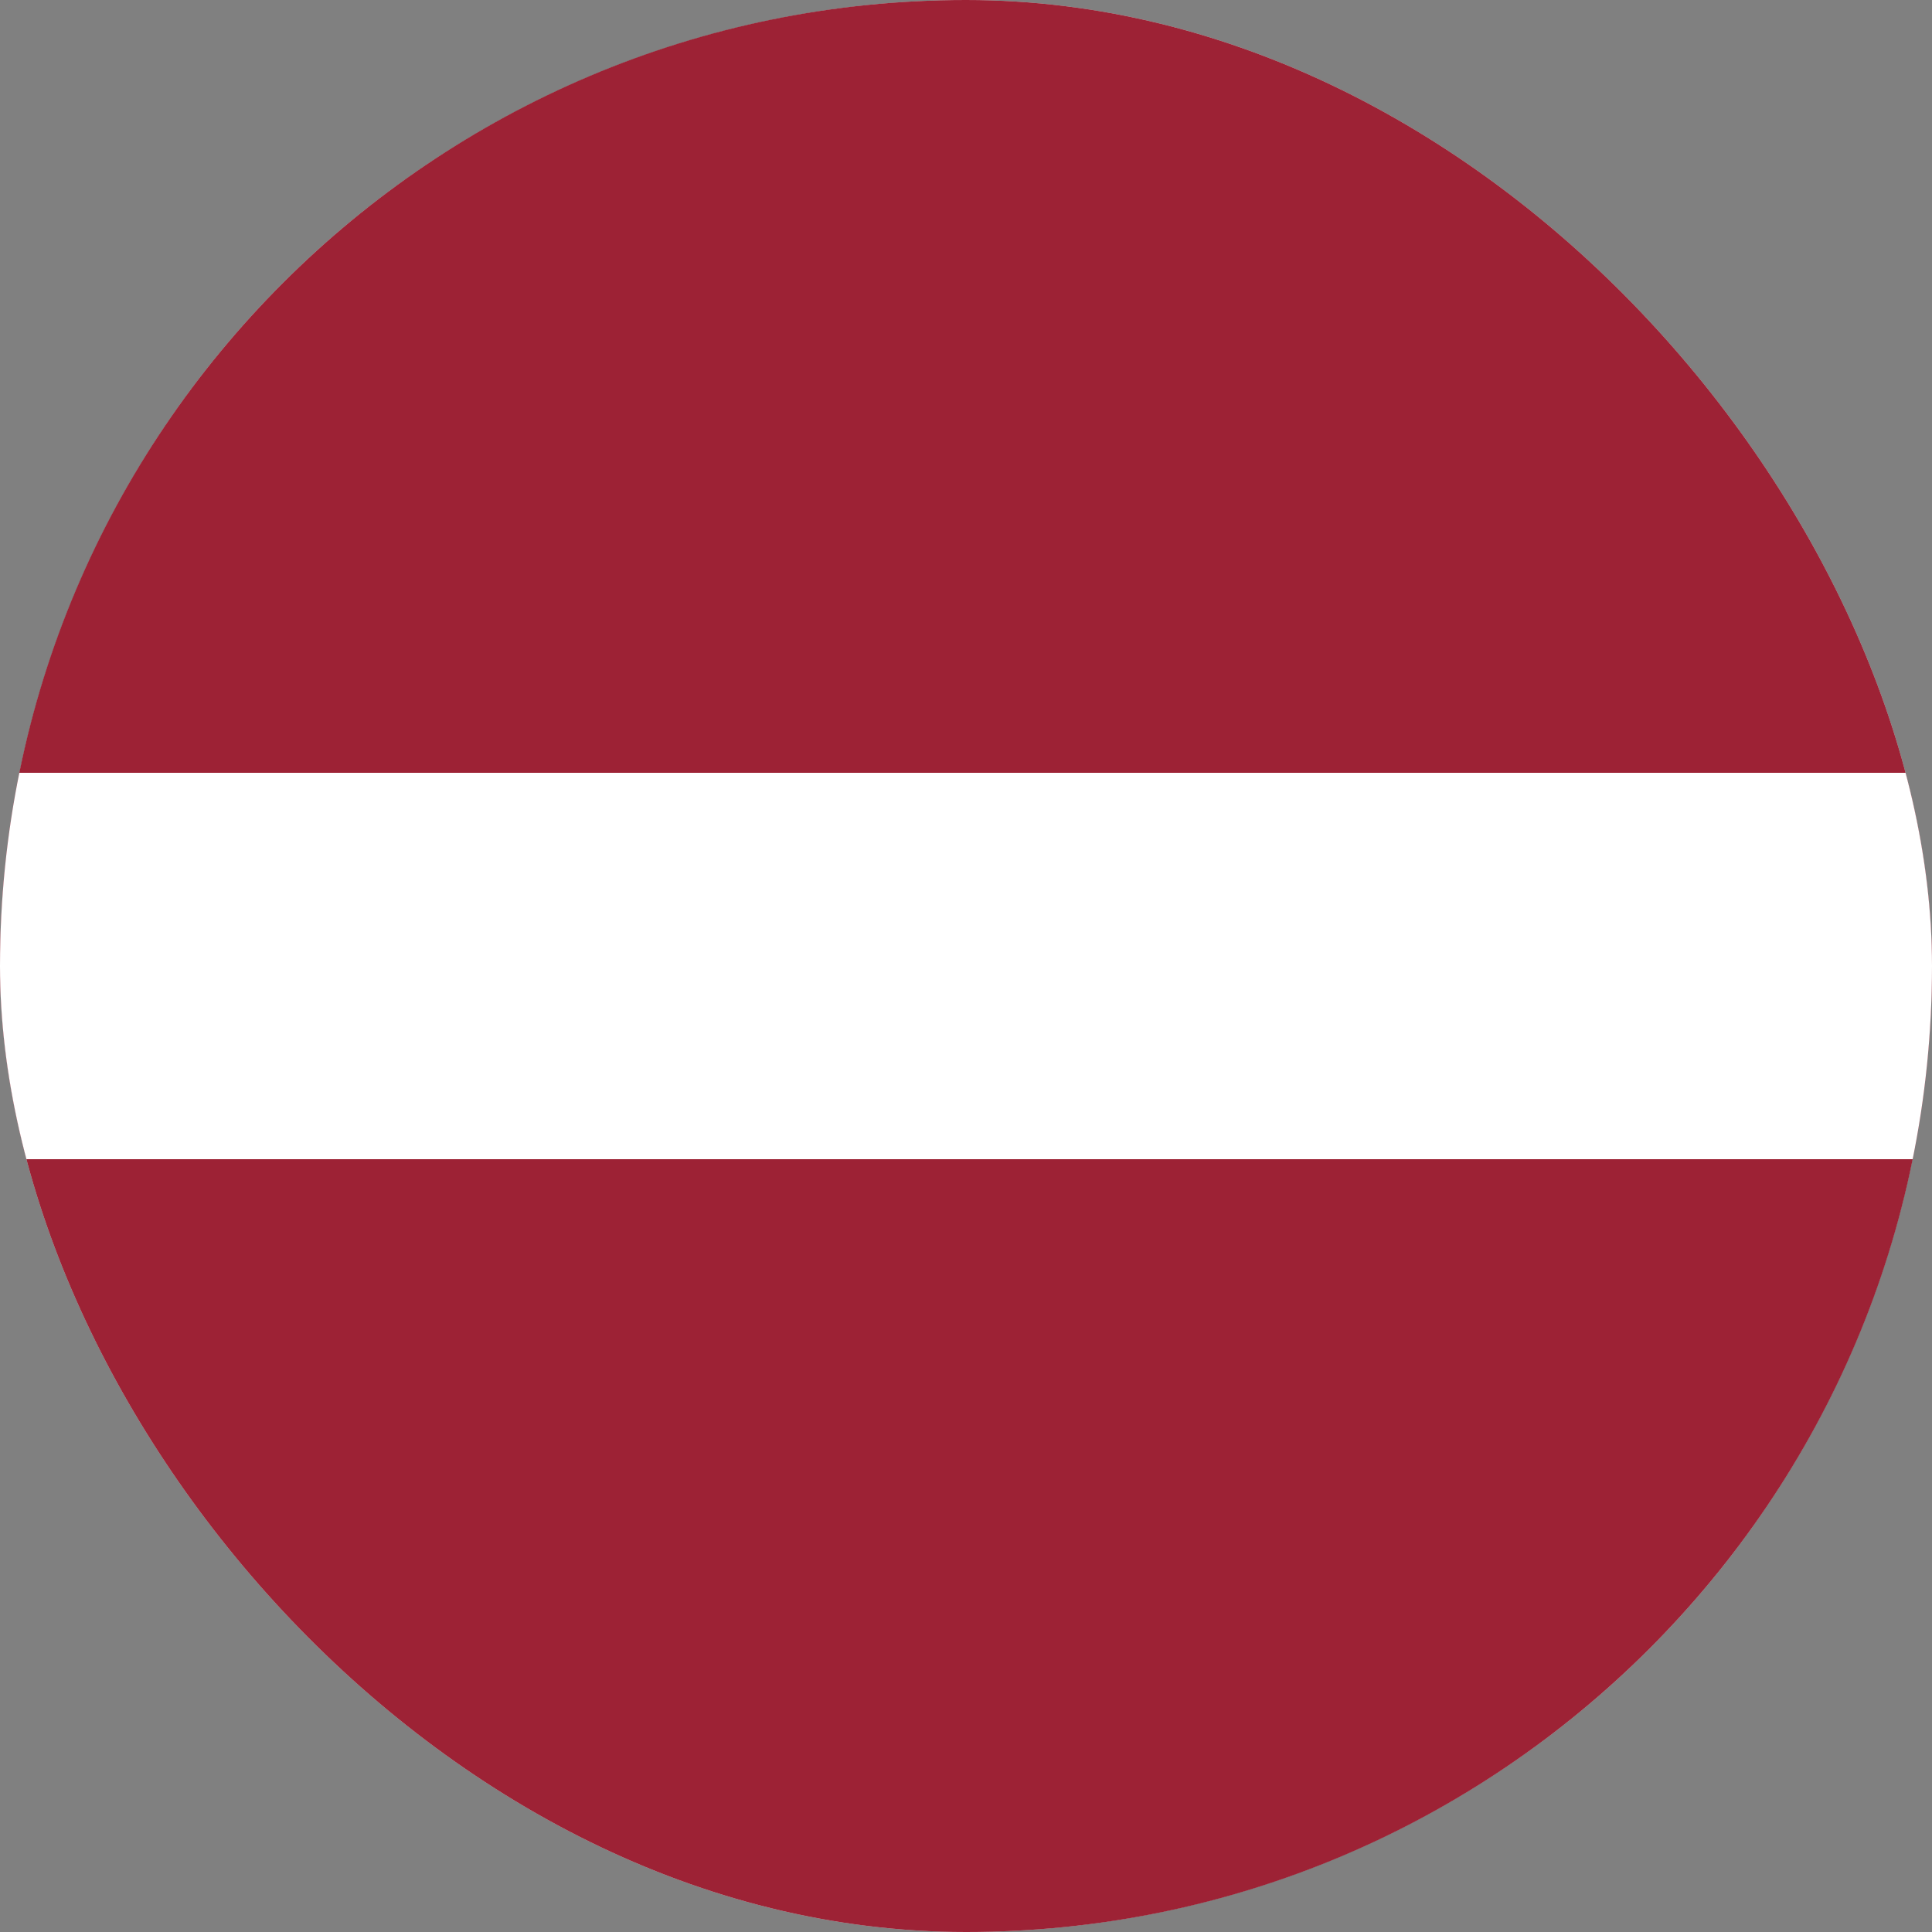
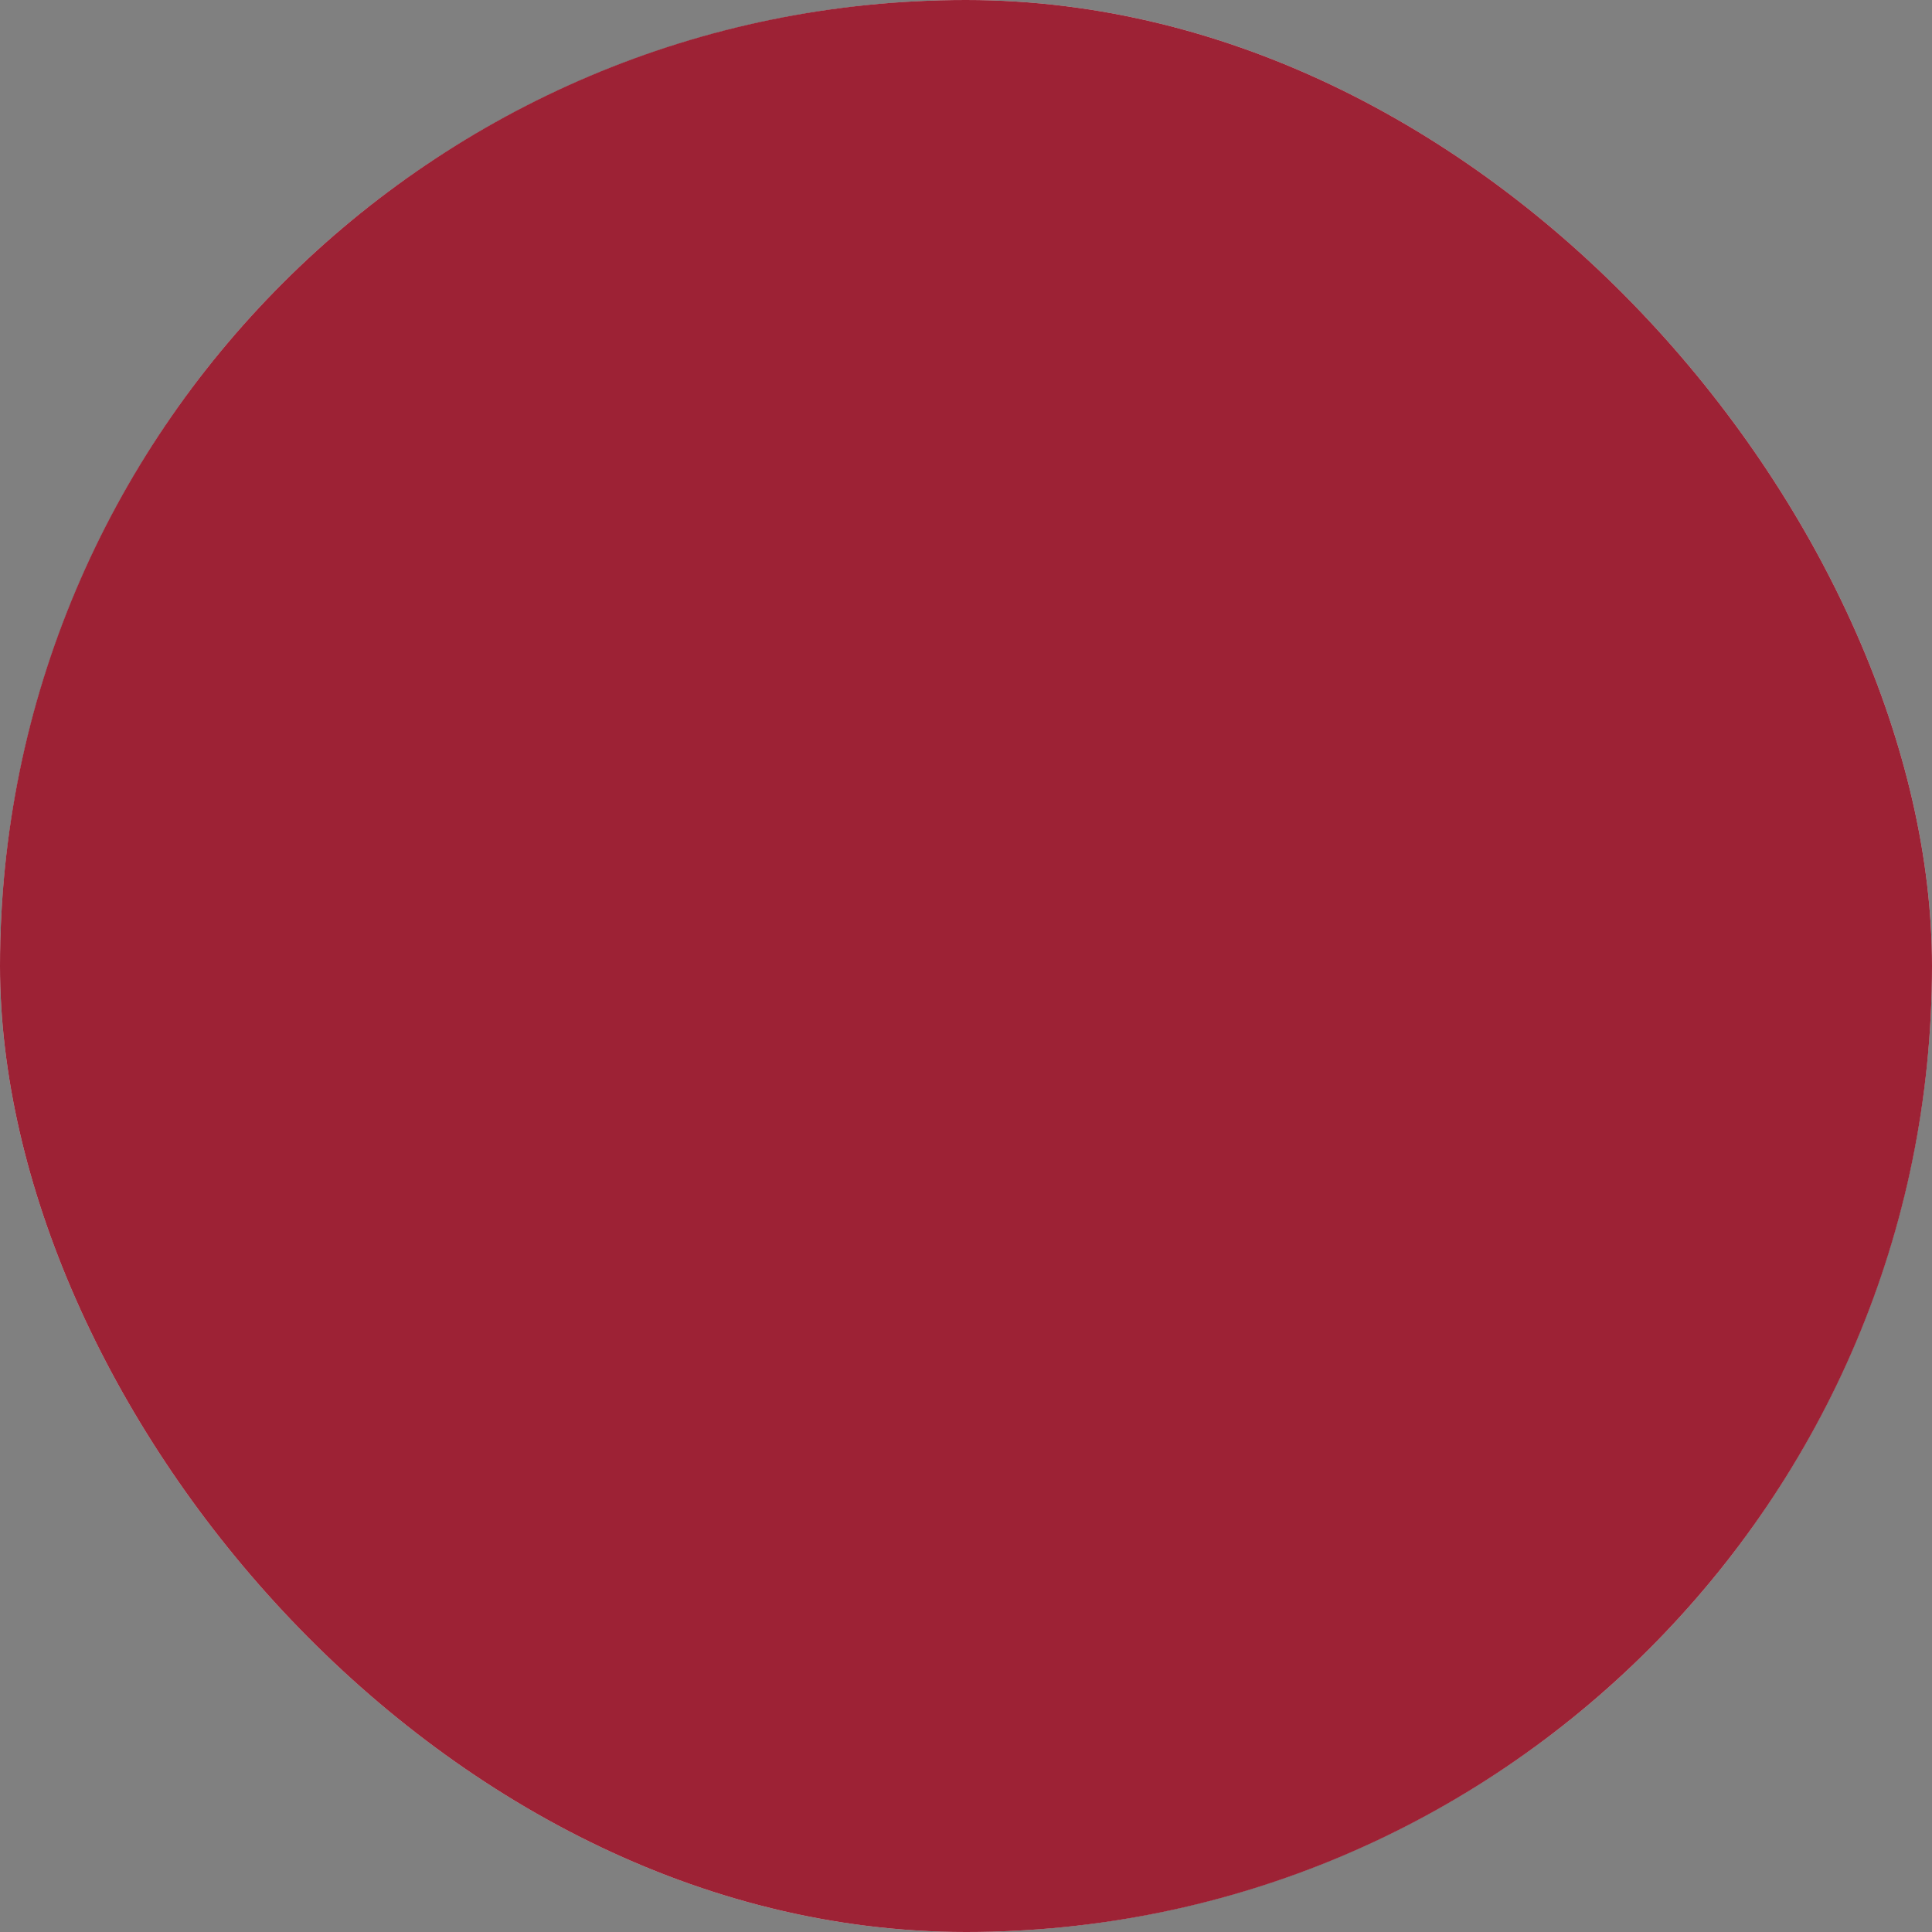
<svg xmlns="http://www.w3.org/2000/svg" width="16" height="16" viewBox="0 0 16 16" fill="none">
  <rect x="0" y="0" width="16" height="16" fill="#808080" stroke="none" />
  <g clip-path="url(#clip0_2875_1327)">
    <circle cx="8" cy="8" r="8" fill="#D9D9D9" />
    <g clip-path="url(#clip1_2875_1327)">
      <path d="M-8 0H24V16H-8" fill="#9D2235" />
-       <path d="M-8 6.4H24V9.6H-8" fill="white" />
    </g>
  </g>
  <defs>
    <clipPath id="clip0_2875_1327">
      <rect width="16" height="16" rx="8" fill="white" />
    </clipPath>
    <clipPath id="clip1_2875_1327">
      <rect width="32" height="16" fill="white" transform="translate(-8)" />
    </clipPath>
  </defs>
</svg>